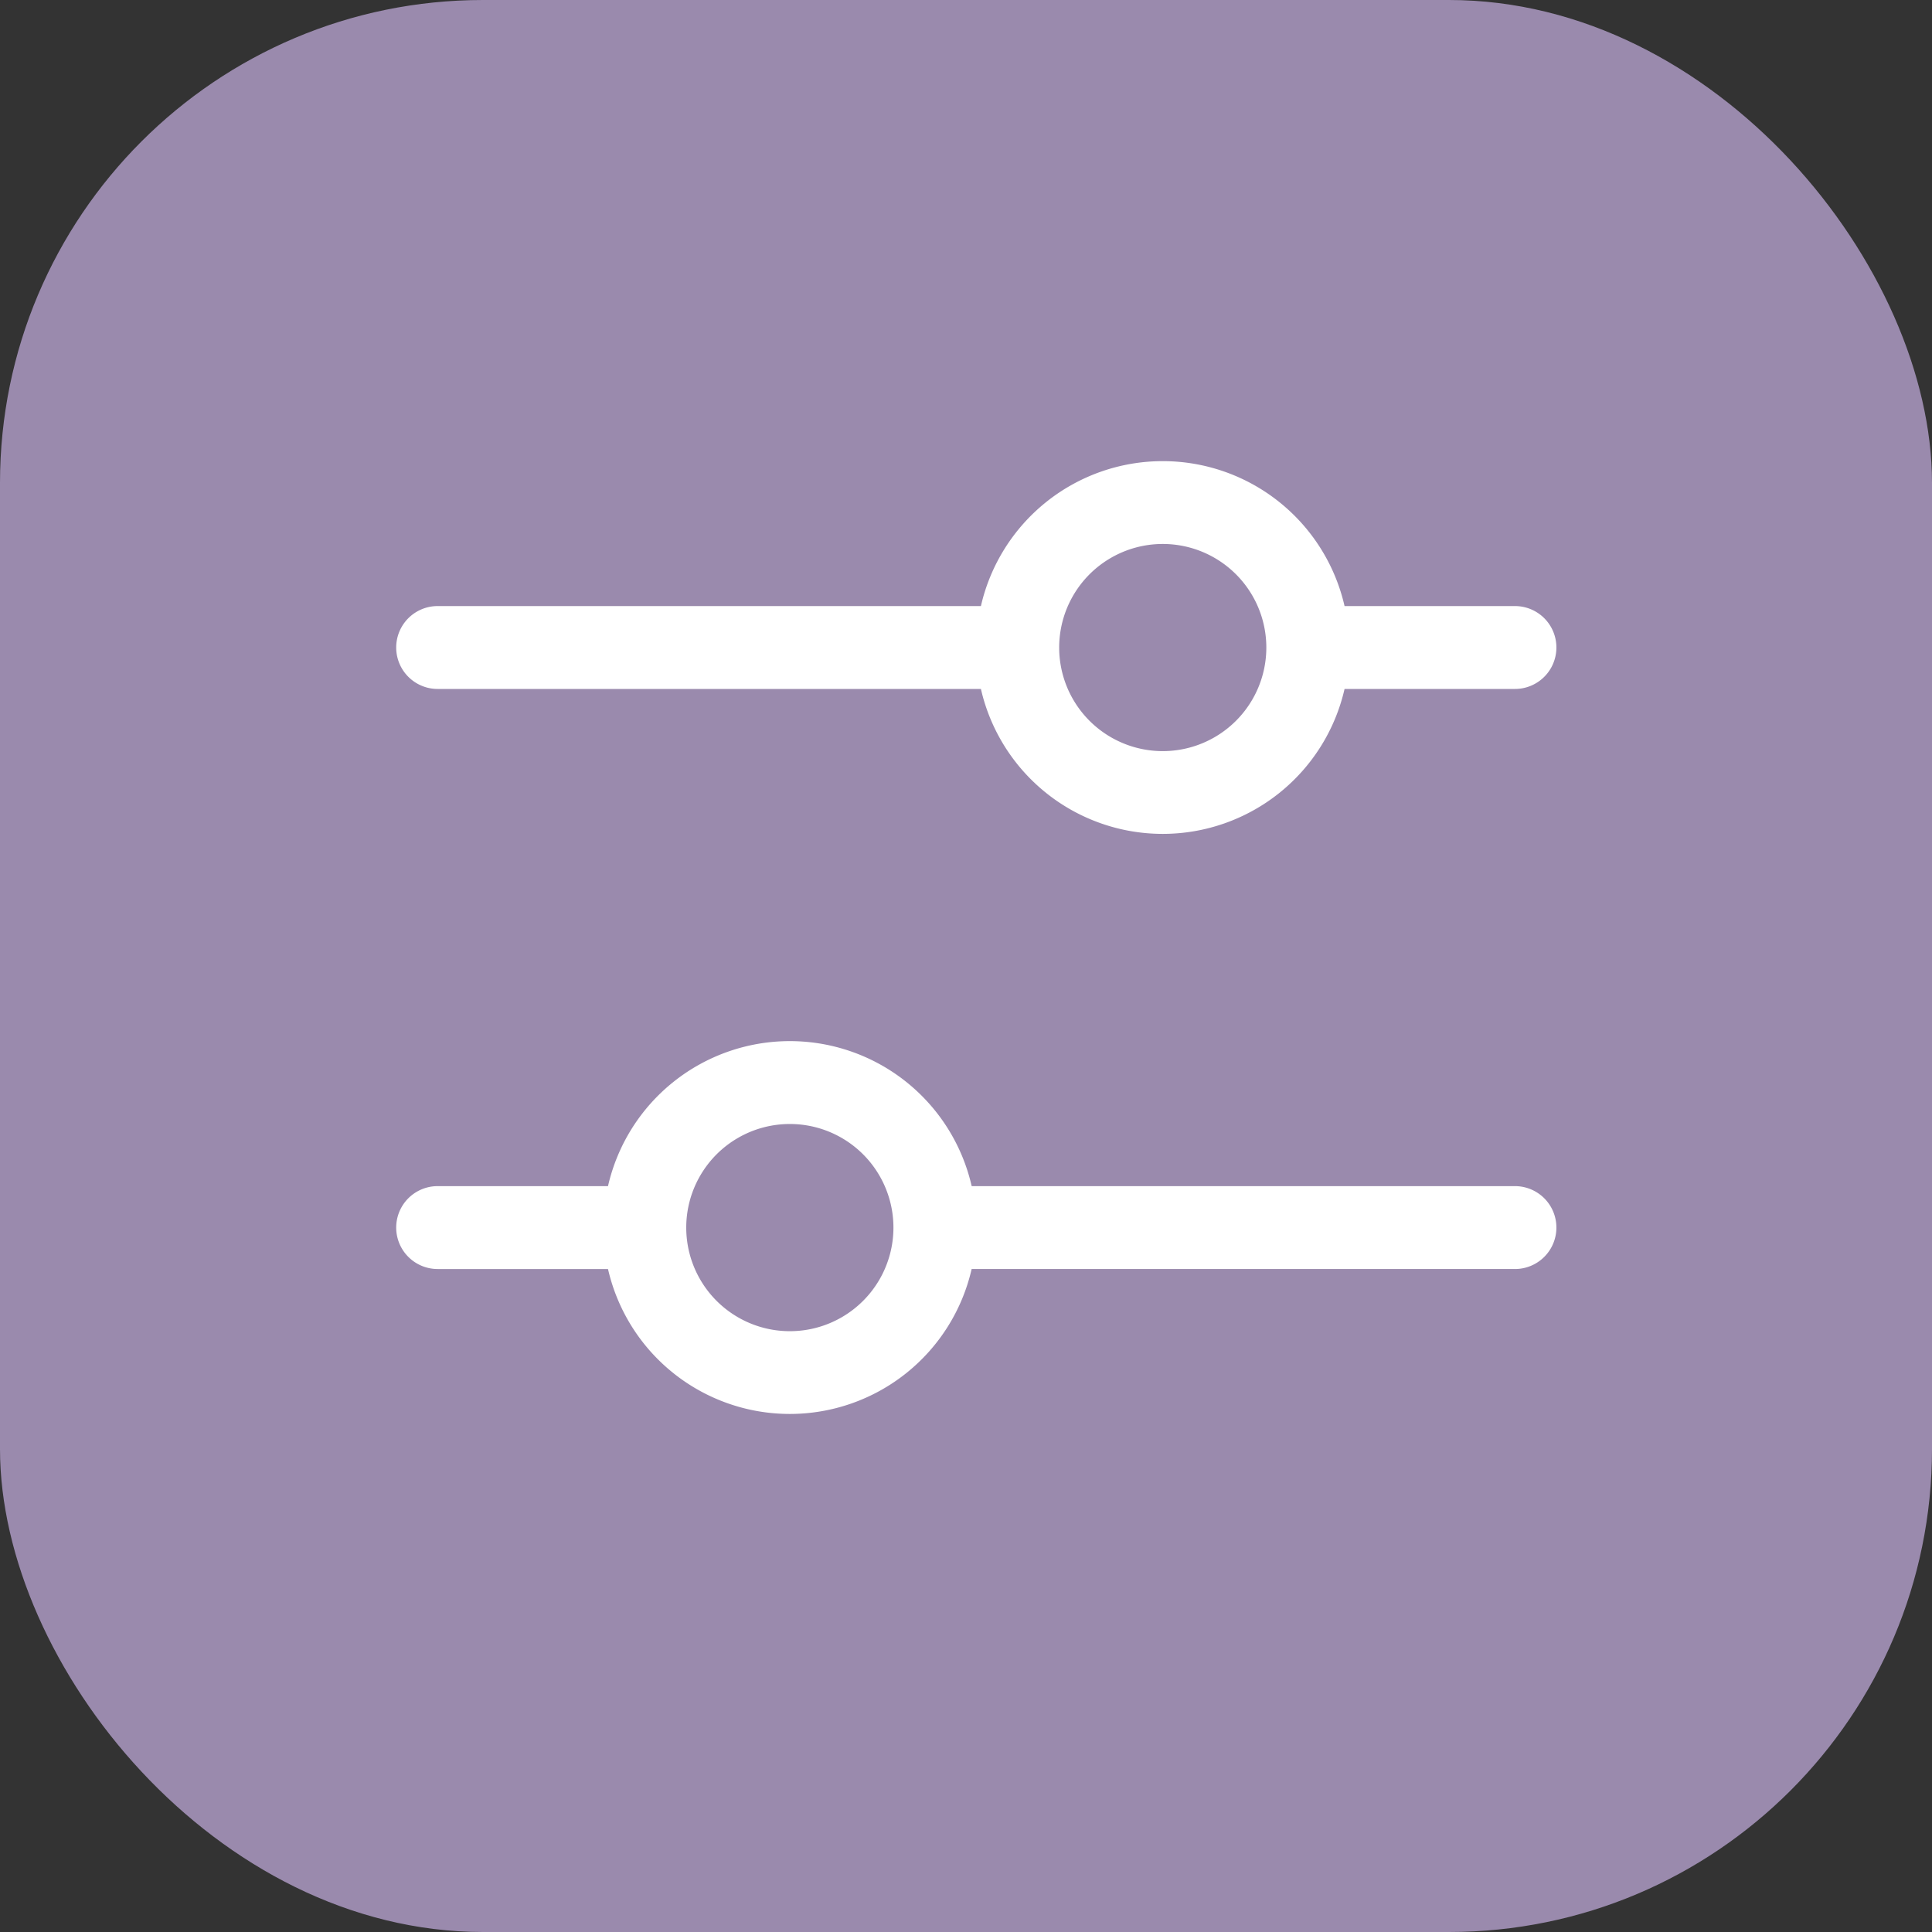
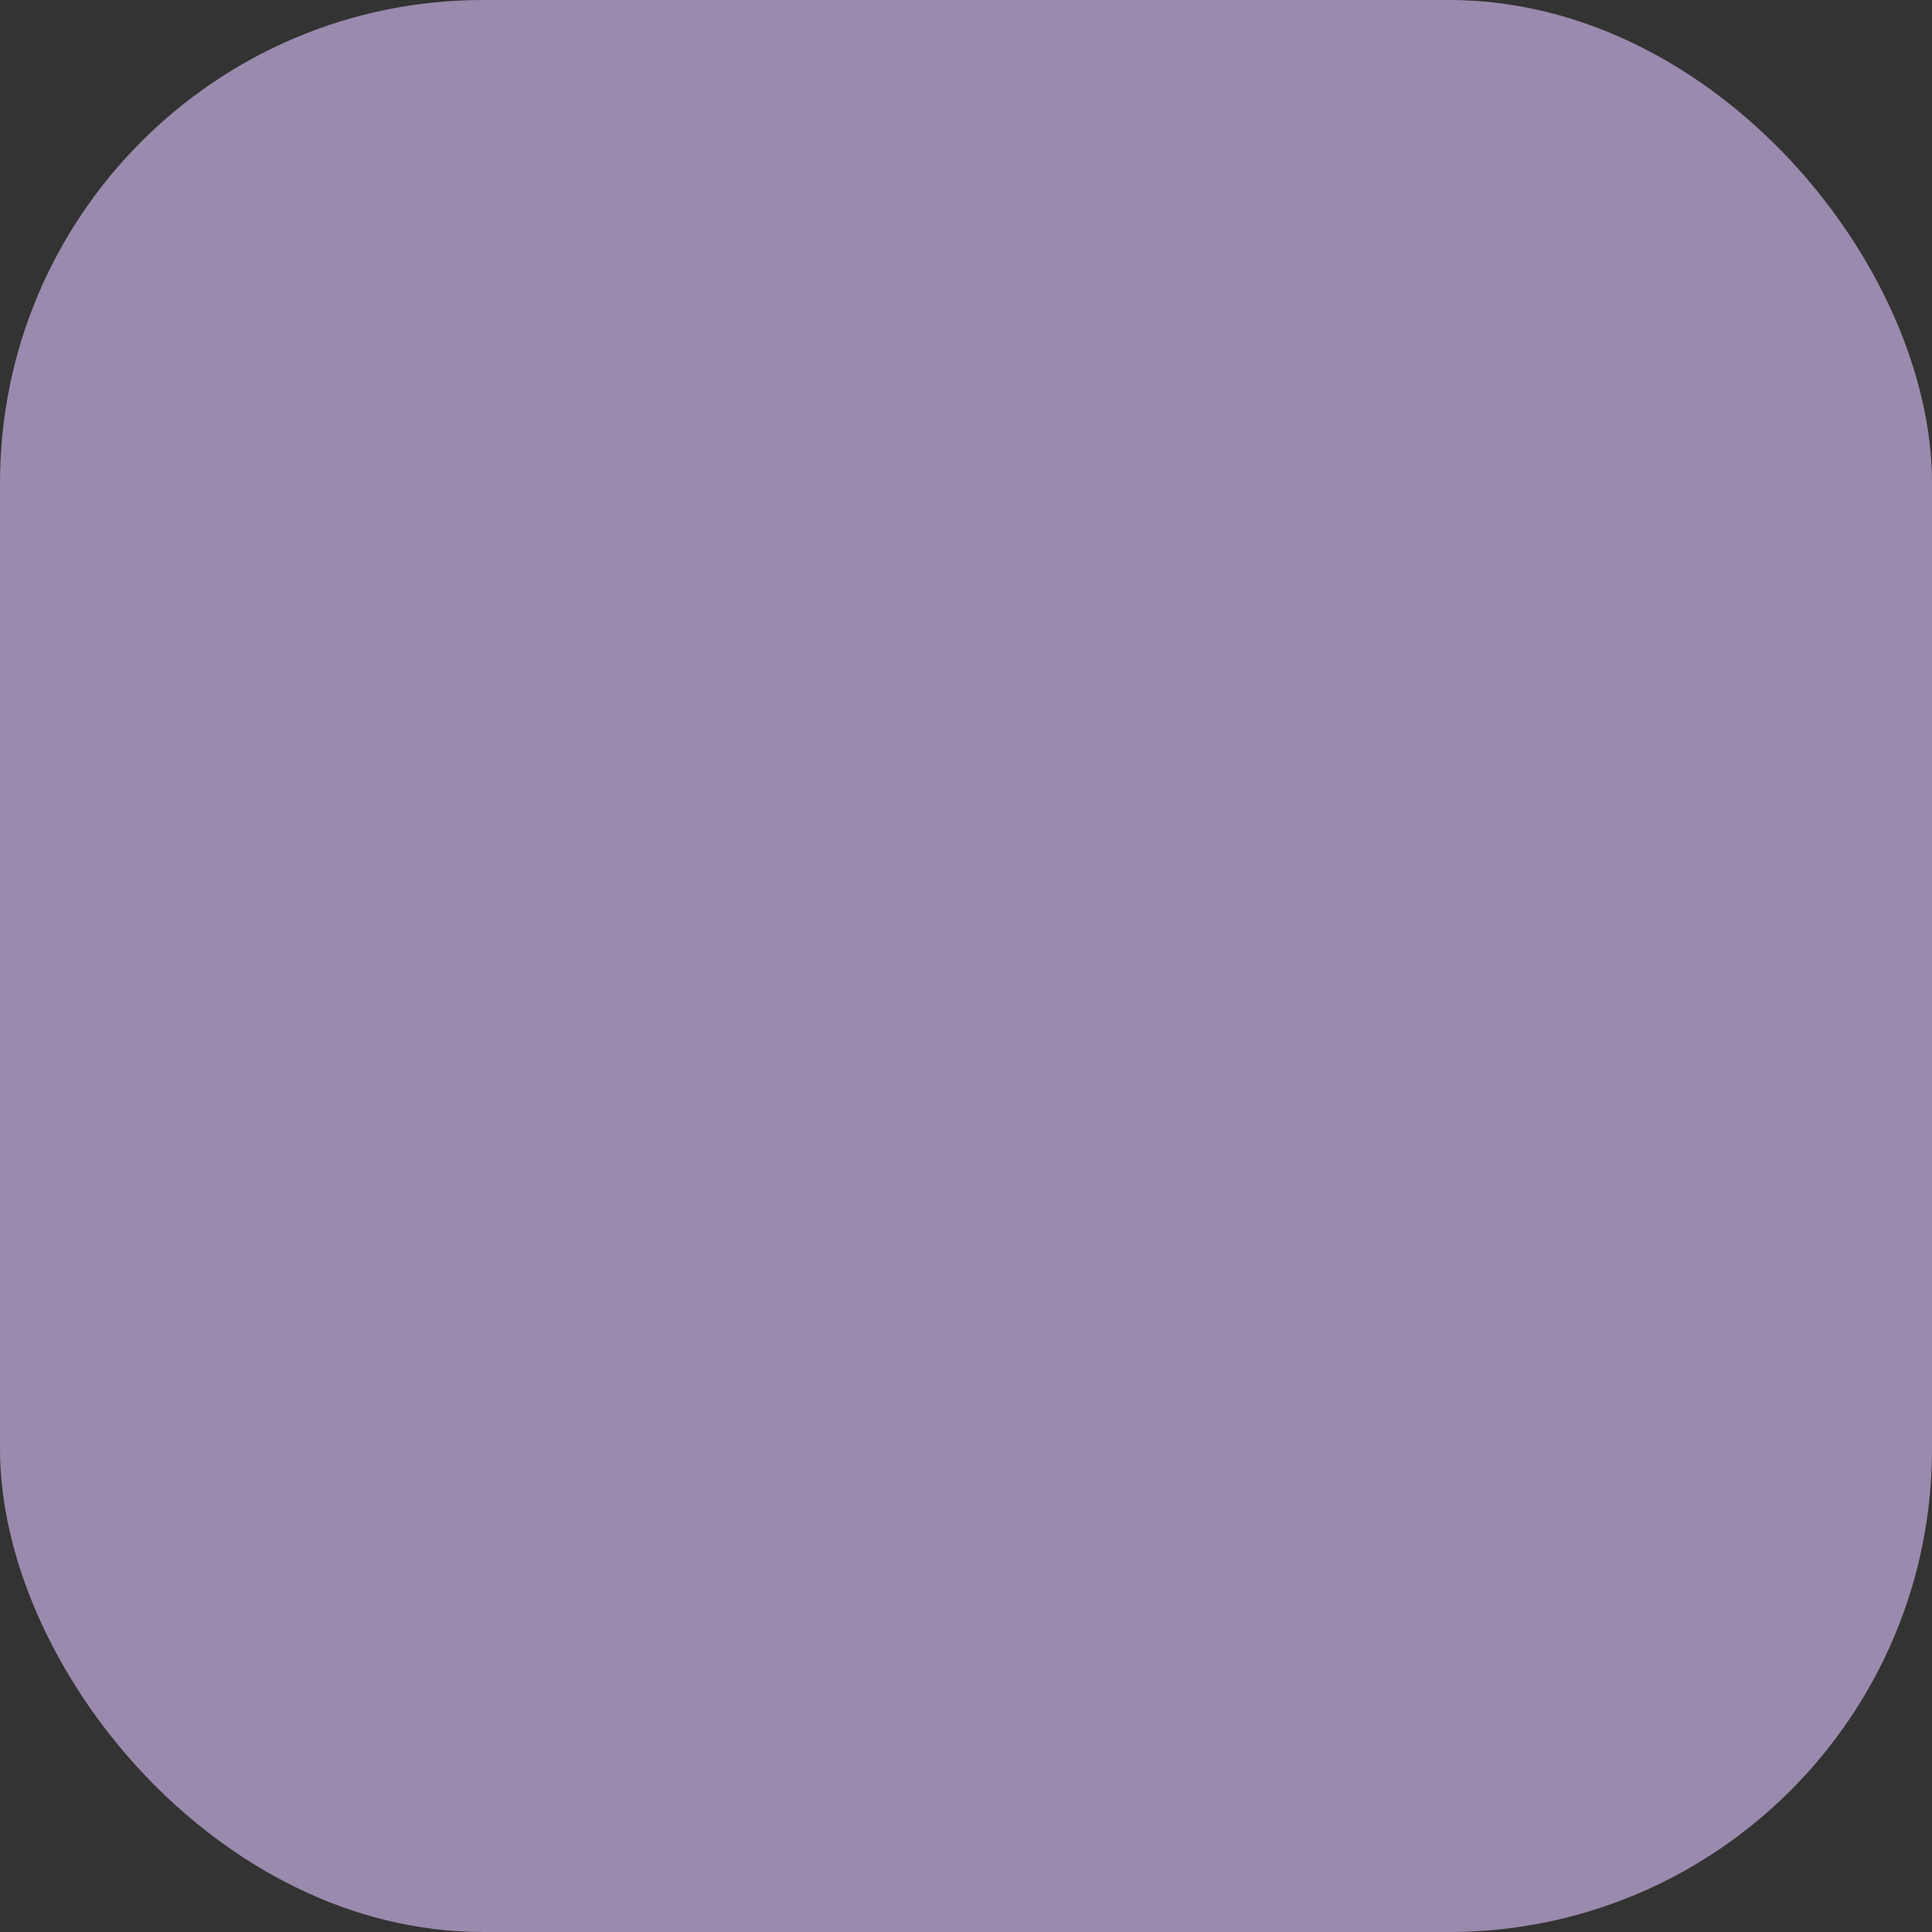
<svg xmlns="http://www.w3.org/2000/svg" width="50" height="50" fill="none">
  <rect width="100%" height="100%" fill="#333333" stroke="none" />
  <rect width="50" height="50" rx="12.5" fill="#E0C5FF" fill-opacity=".6" />
-   <path d="M30.092 14.078a2.68 2.68 0 110 5.361 2.68 2.68 0 010-5.361zM11.326 17.83h14.06a4.827 4.827 0 009.411 0h4.41a1.072 1.072 0 000-2.145h-4.41a4.827 4.827 0 00-9.411 0h-14.06a1.072 1.072 0 000 2.145zm9.115 11.259a2.68 2.68 0 100 5.362 2.68 2.68 0 000-5.362zm18.765 3.753h-14.06a4.827 4.827 0 01-9.411 0h-4.409a1.072 1.072 0 010-2.145h4.409a4.827 4.827 0 019.412 0h14.06a1.072 1.072 0 010 2.145z" fill="#fff" />
</svg>